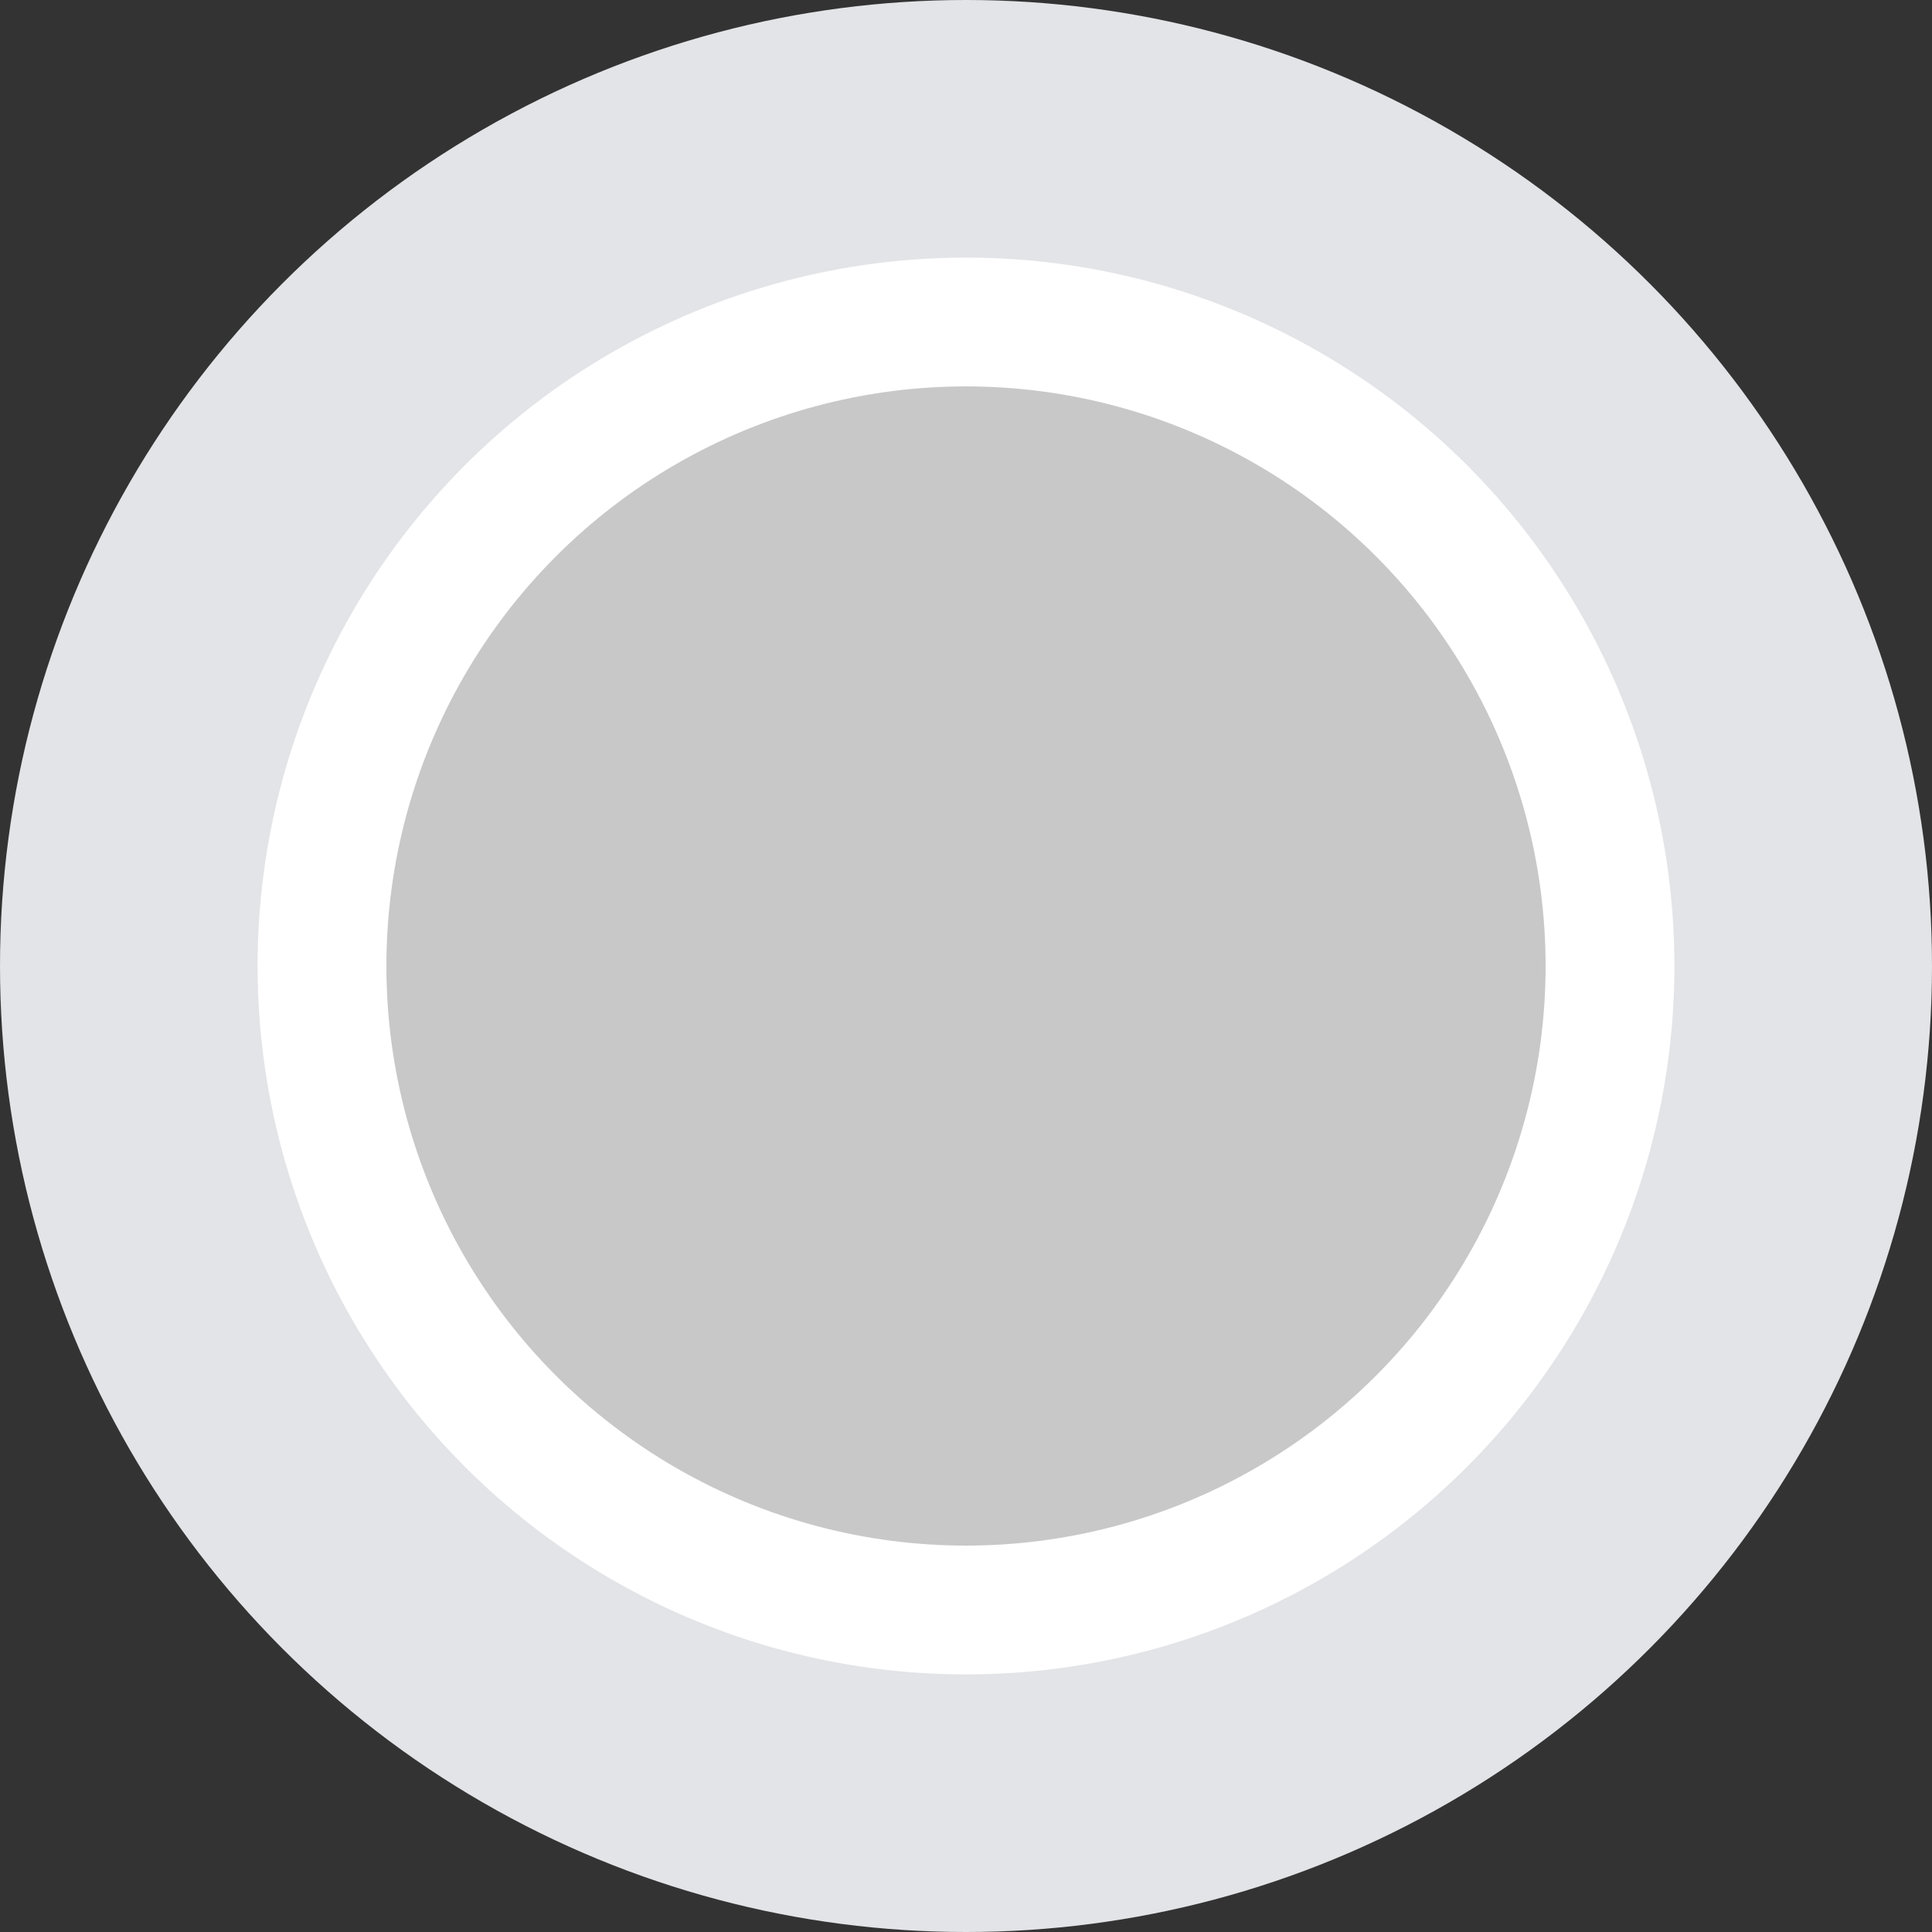
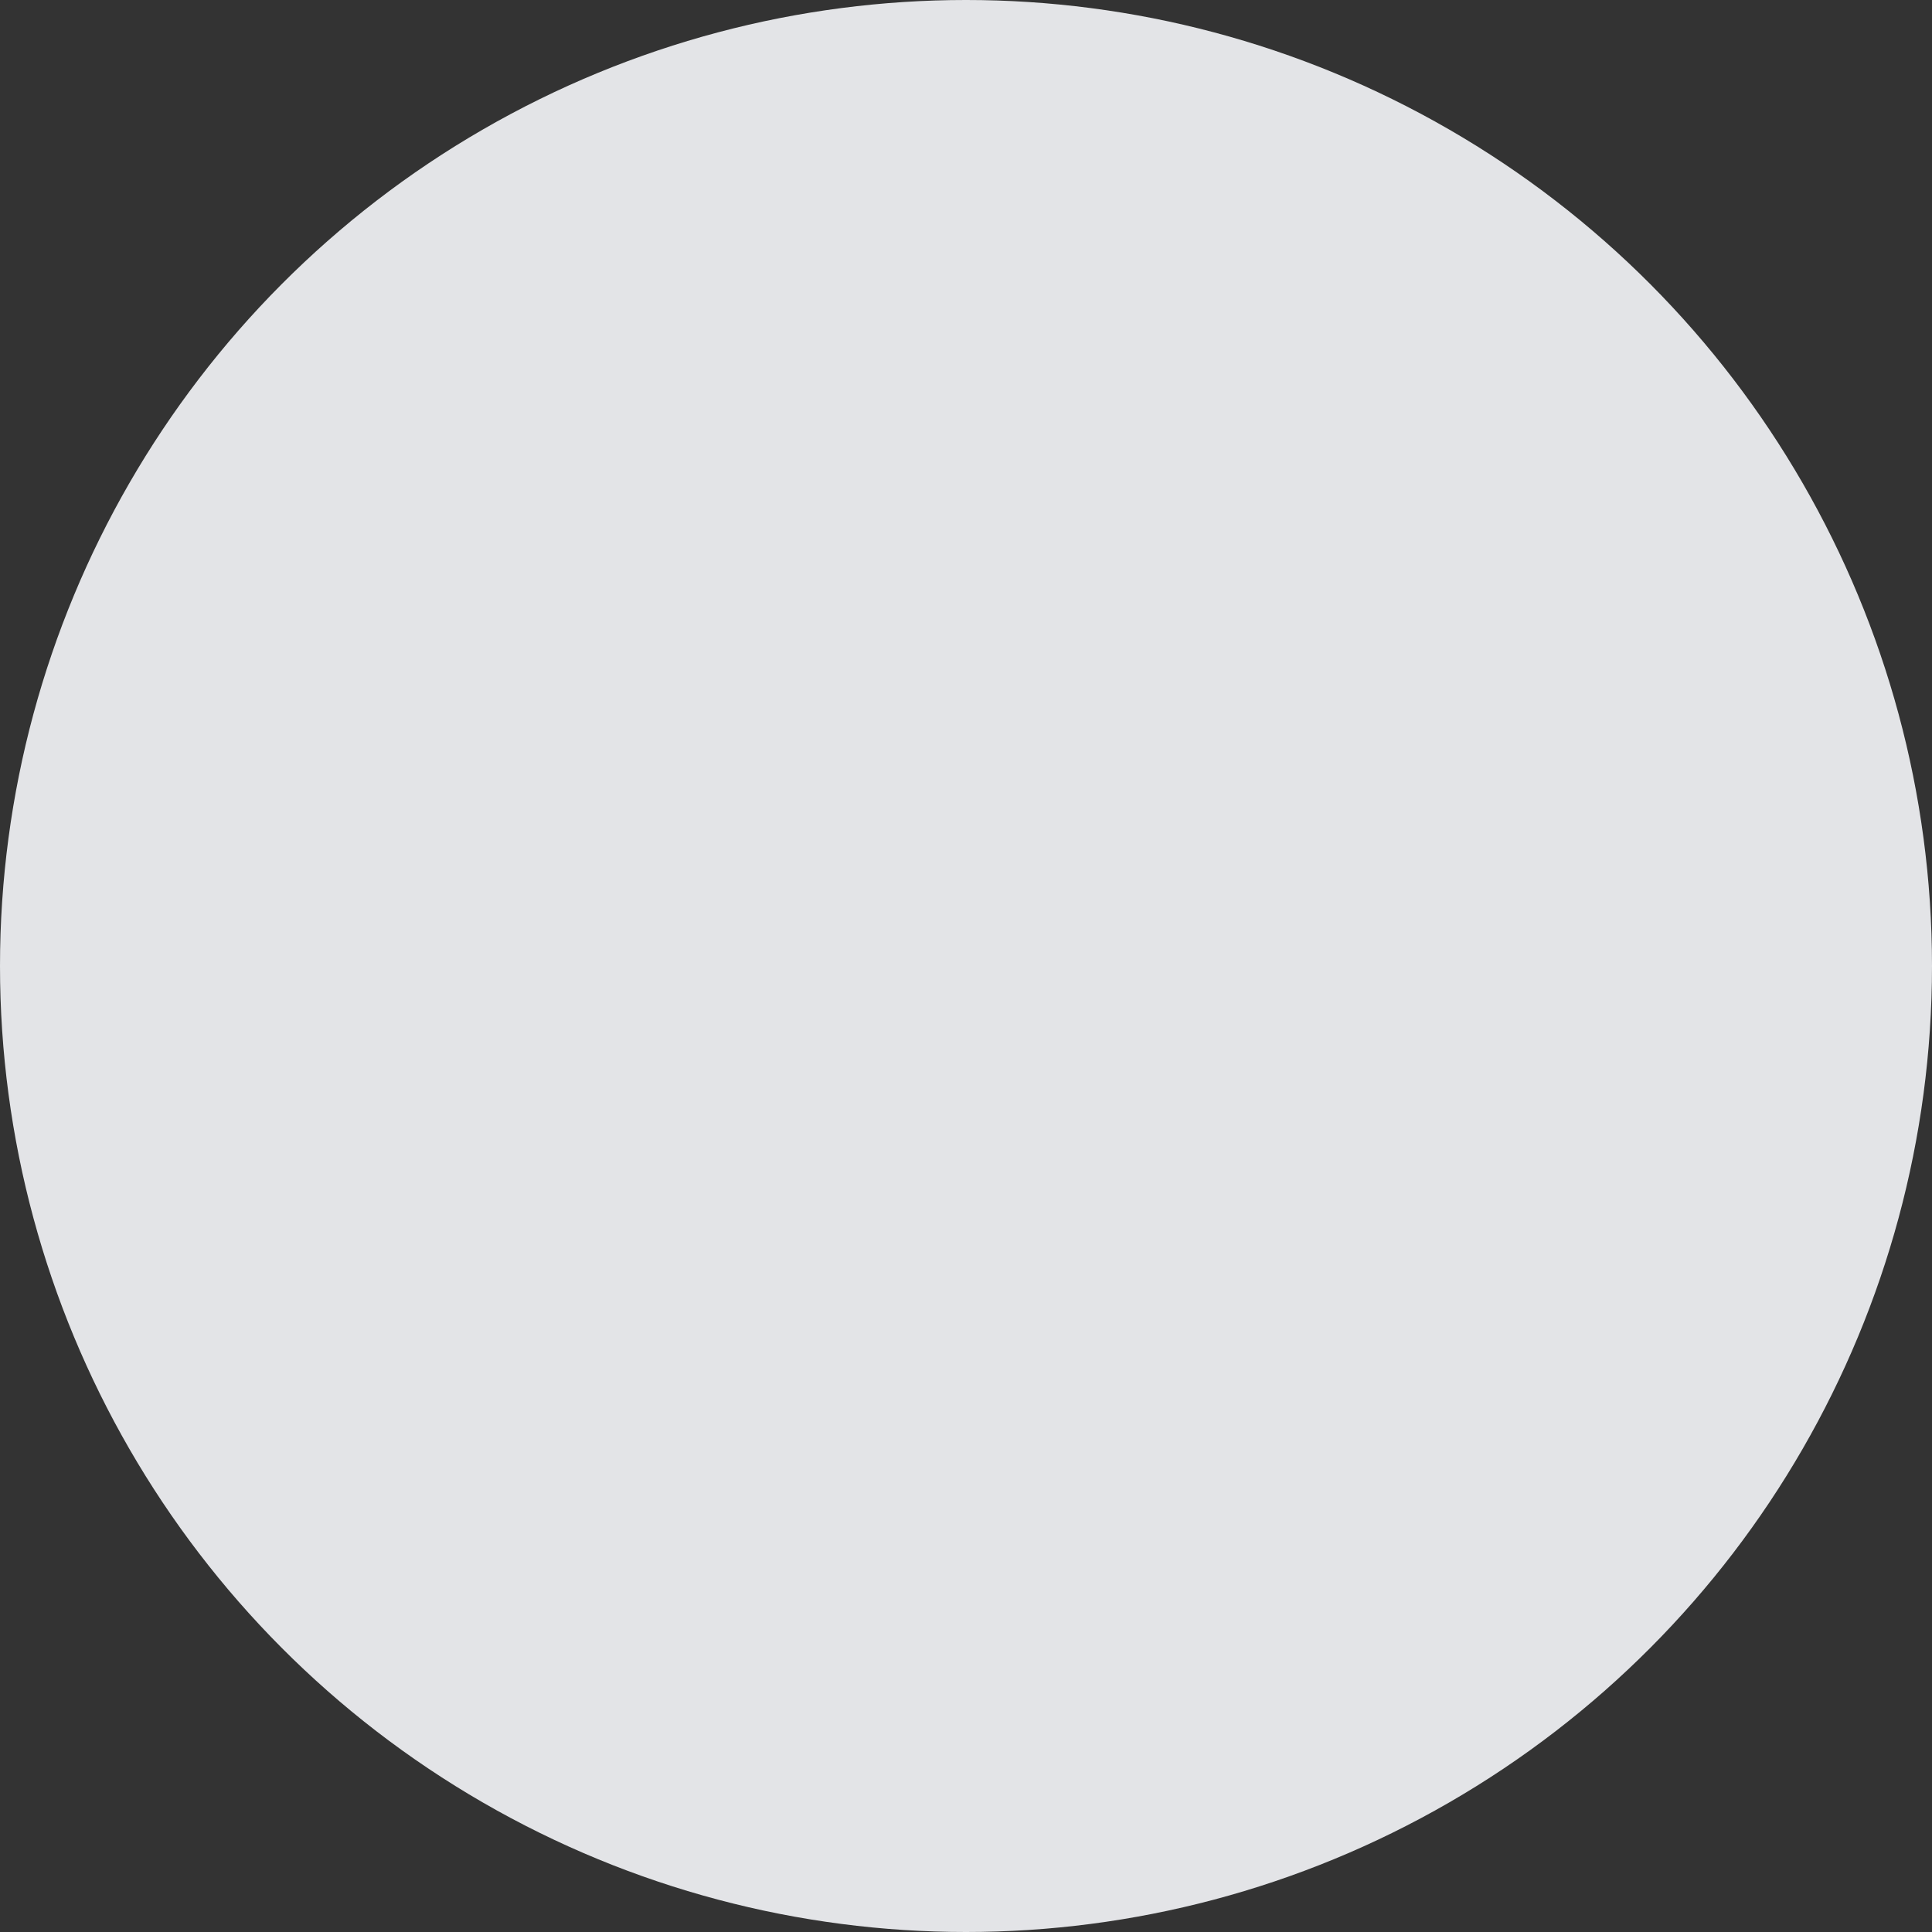
<svg xmlns="http://www.w3.org/2000/svg" id="Layer_1" version="1.1" viewBox="0 0 15 15">
  <rect x="0" y="0" width="15" height="15" fill="#333333" stroke="none" />
  <defs>
    <style>
      .st0 {
        fill: #c8c8c8;
        stroke: #fff;
      }

      .st1 {
        fill: #e3e4e7;
      }
    </style>
  </defs>
  <circle class="st1" cx="7.5" cy="7.5" r="7.5" />
-   <circle class="st0" cx="7.5" cy="7.5" r="5" />
</svg>